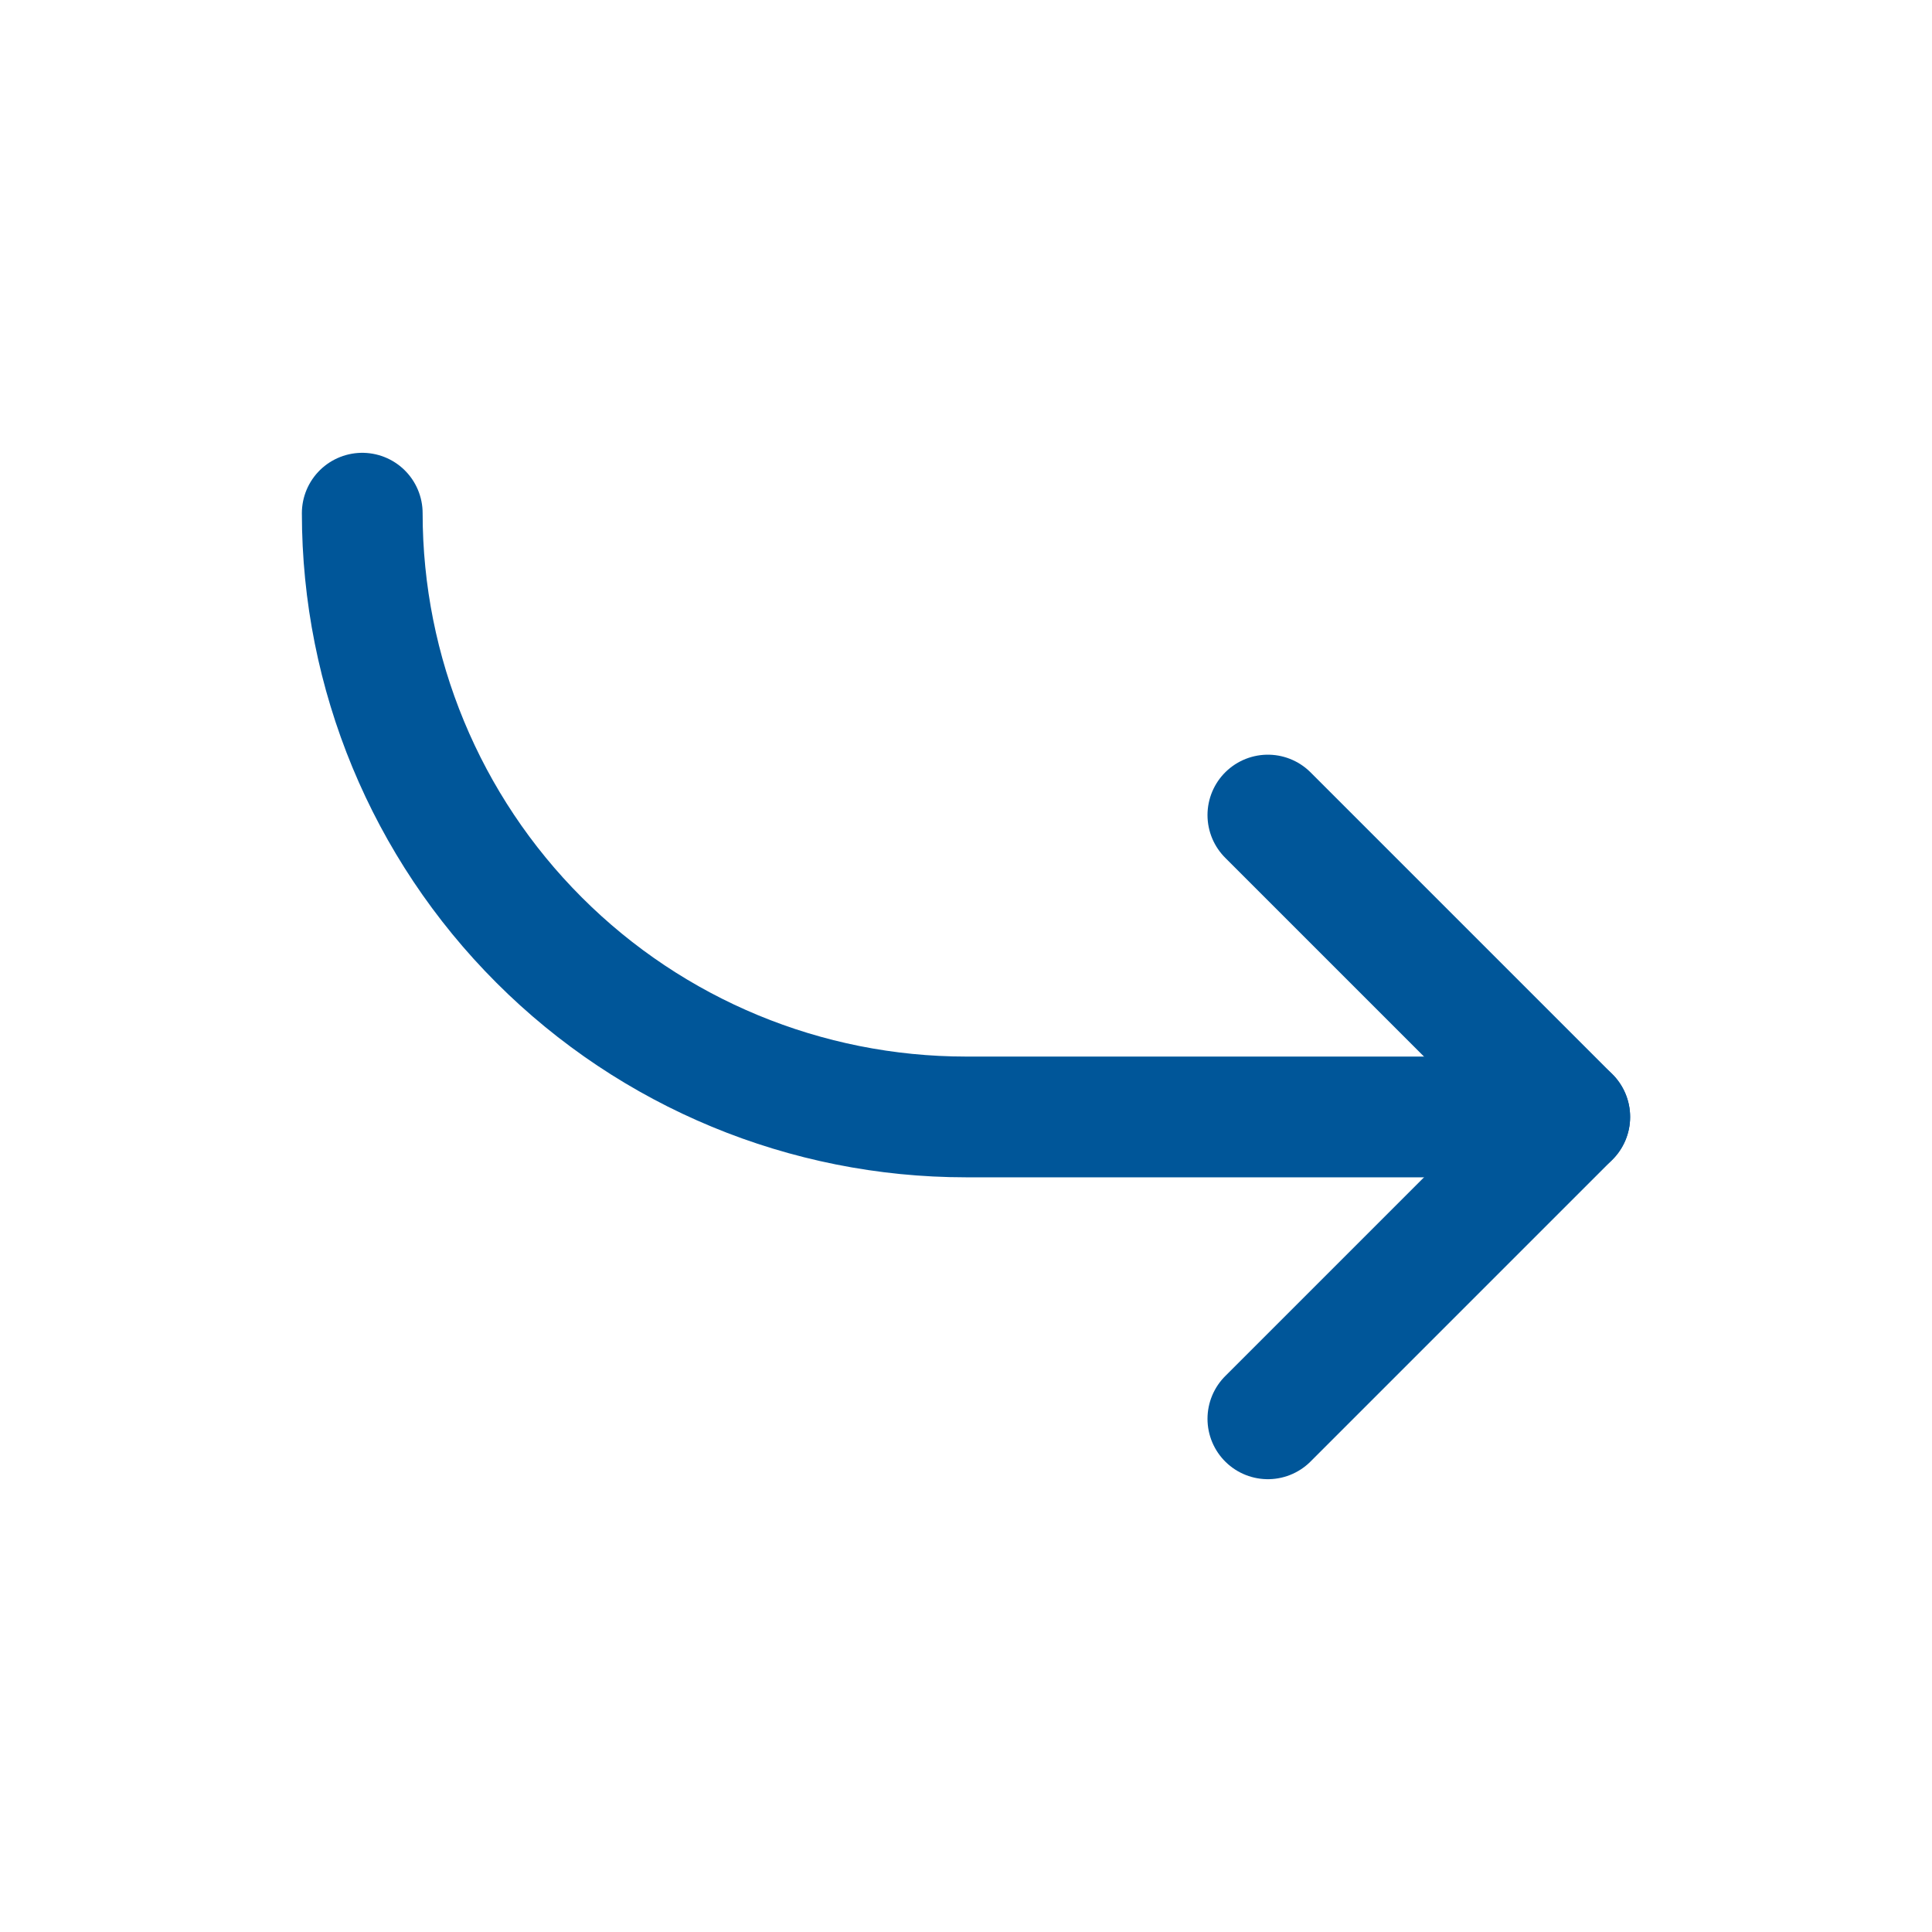
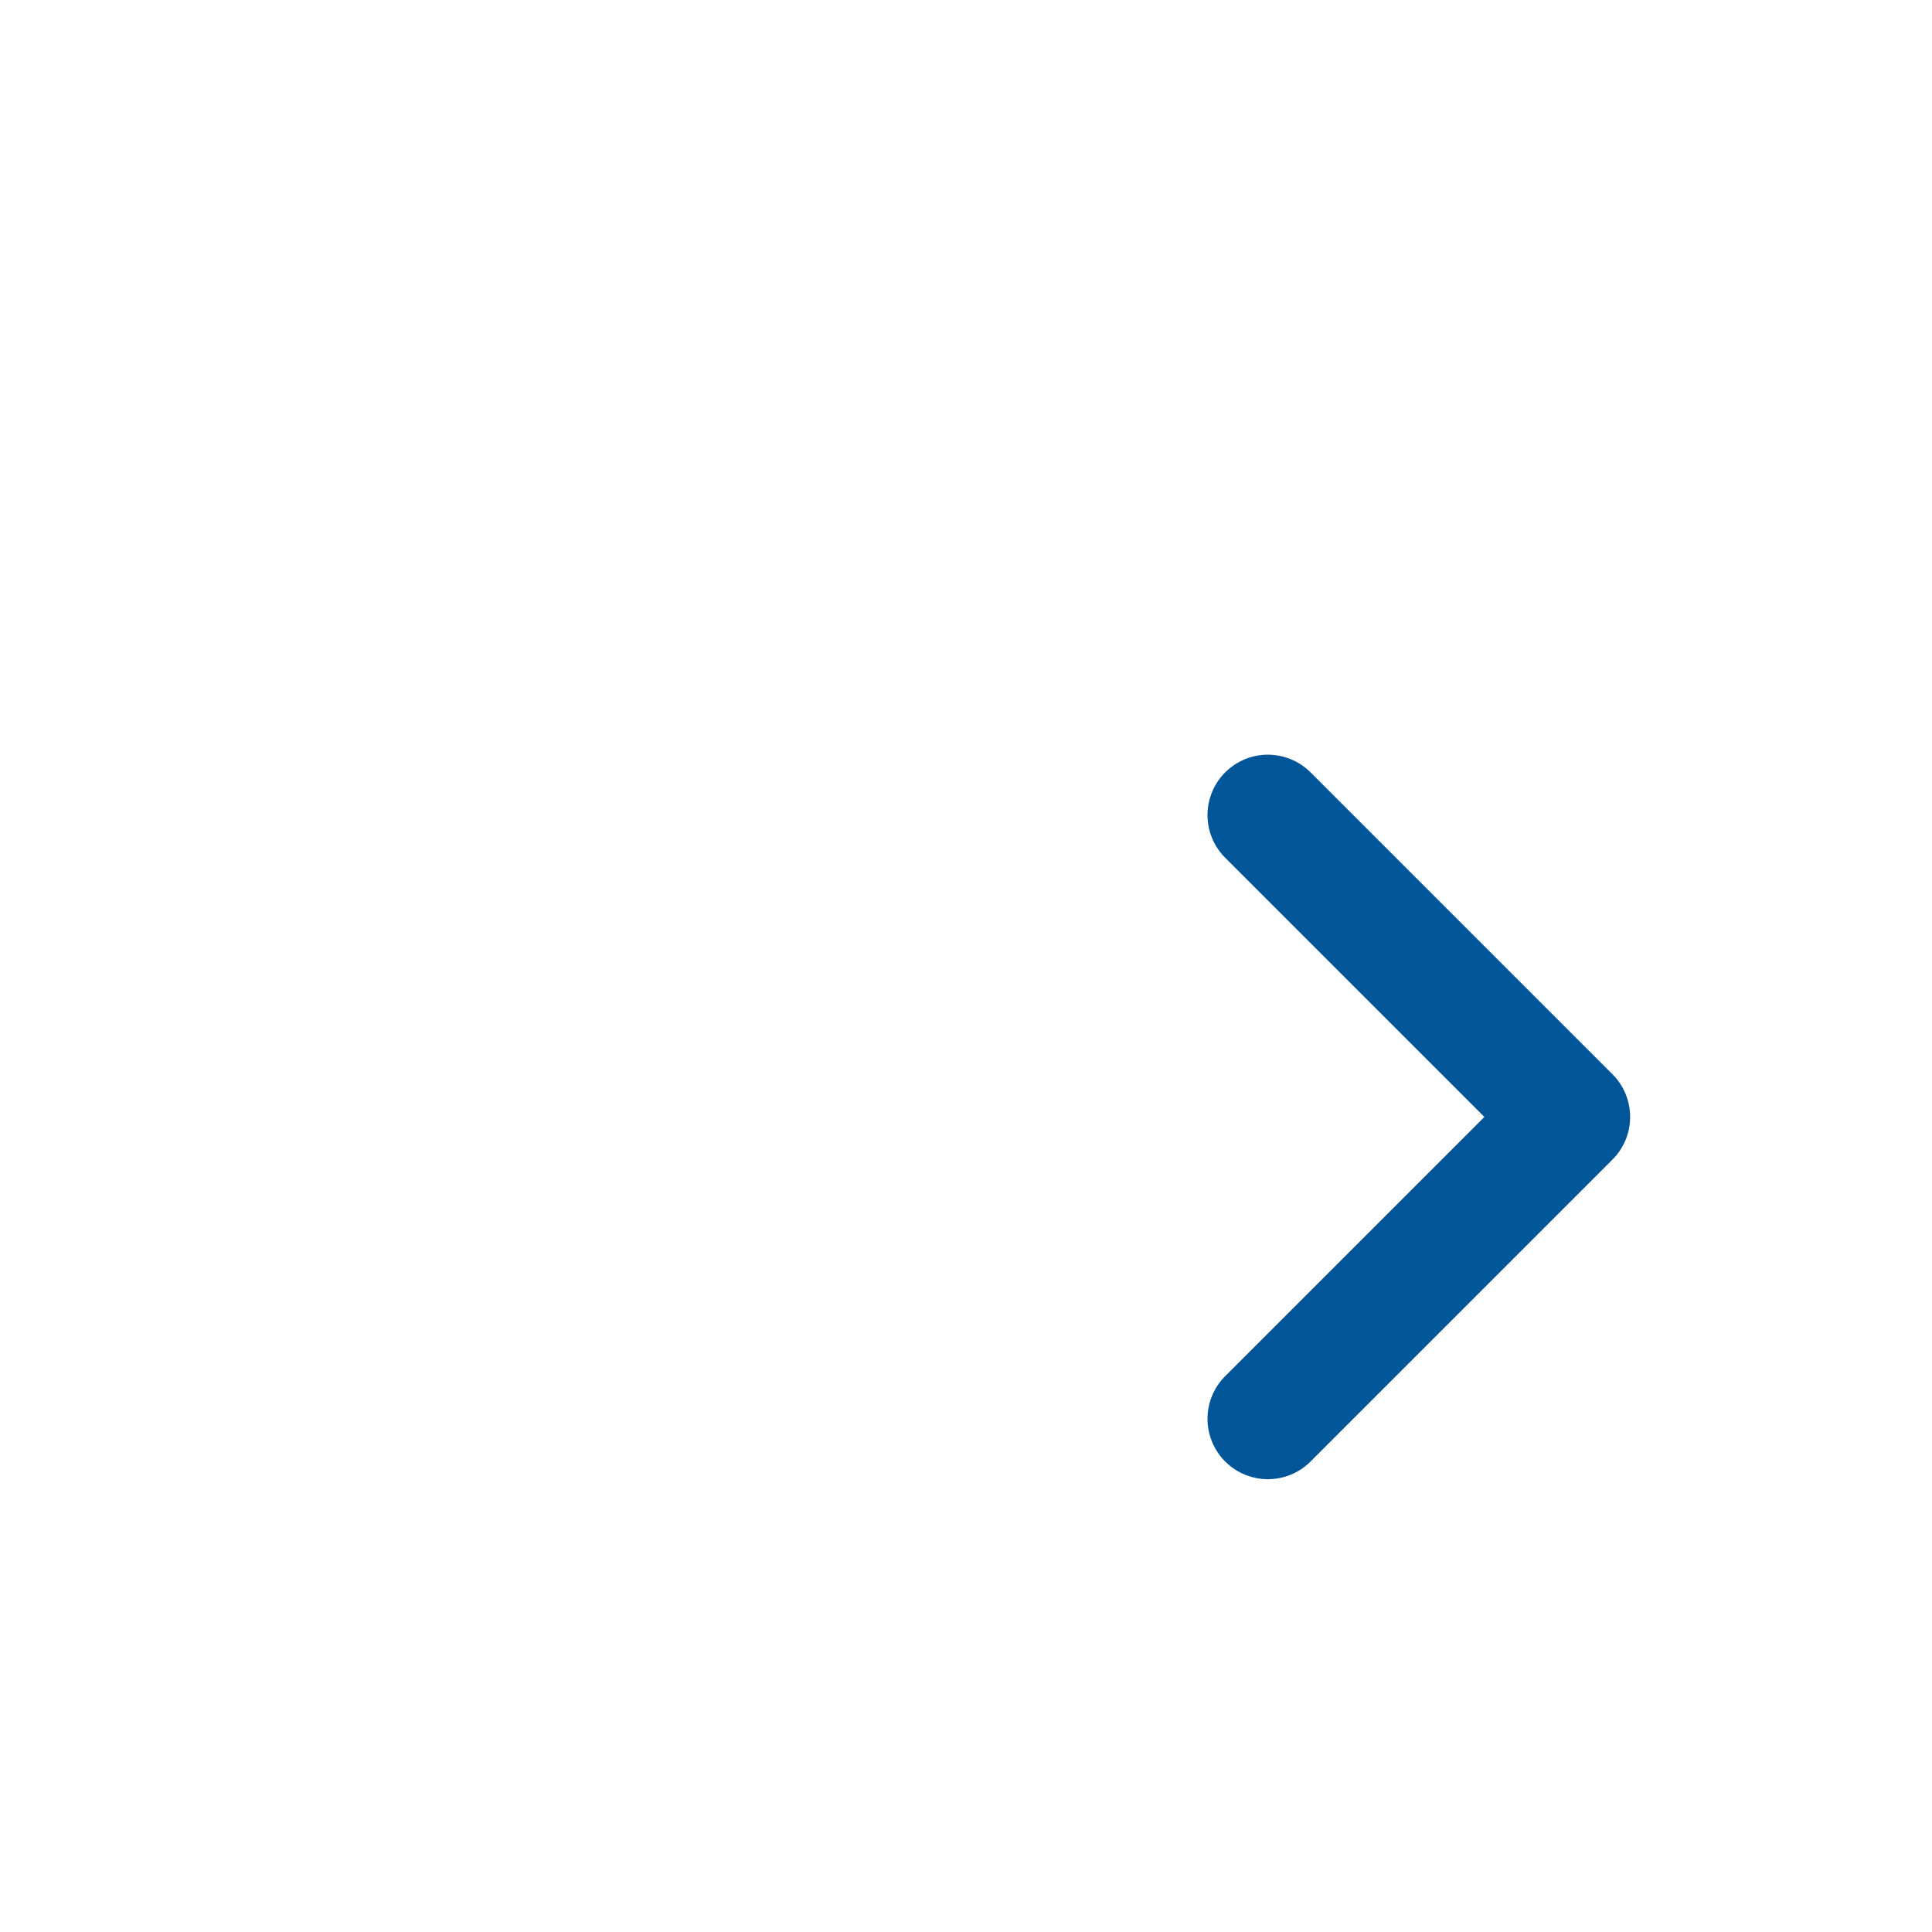
<svg xmlns="http://www.w3.org/2000/svg" width="24" height="24" viewBox="0 0 24 24" fill="none">
  <path d="M15.75 10.125L19.5 13.875L15.75 17.625" stroke="#005699" stroke-width="1.5" stroke-linecap="round" stroke-linejoin="round" />
-   <path d="M4.5 6.375C4.5 8.364 5.29 10.272 6.697 11.678C8.103 13.085 10.011 13.875 12 13.875H19.5" stroke="#005699" stroke-width="1.5" stroke-linecap="round" stroke-linejoin="round" />
</svg>